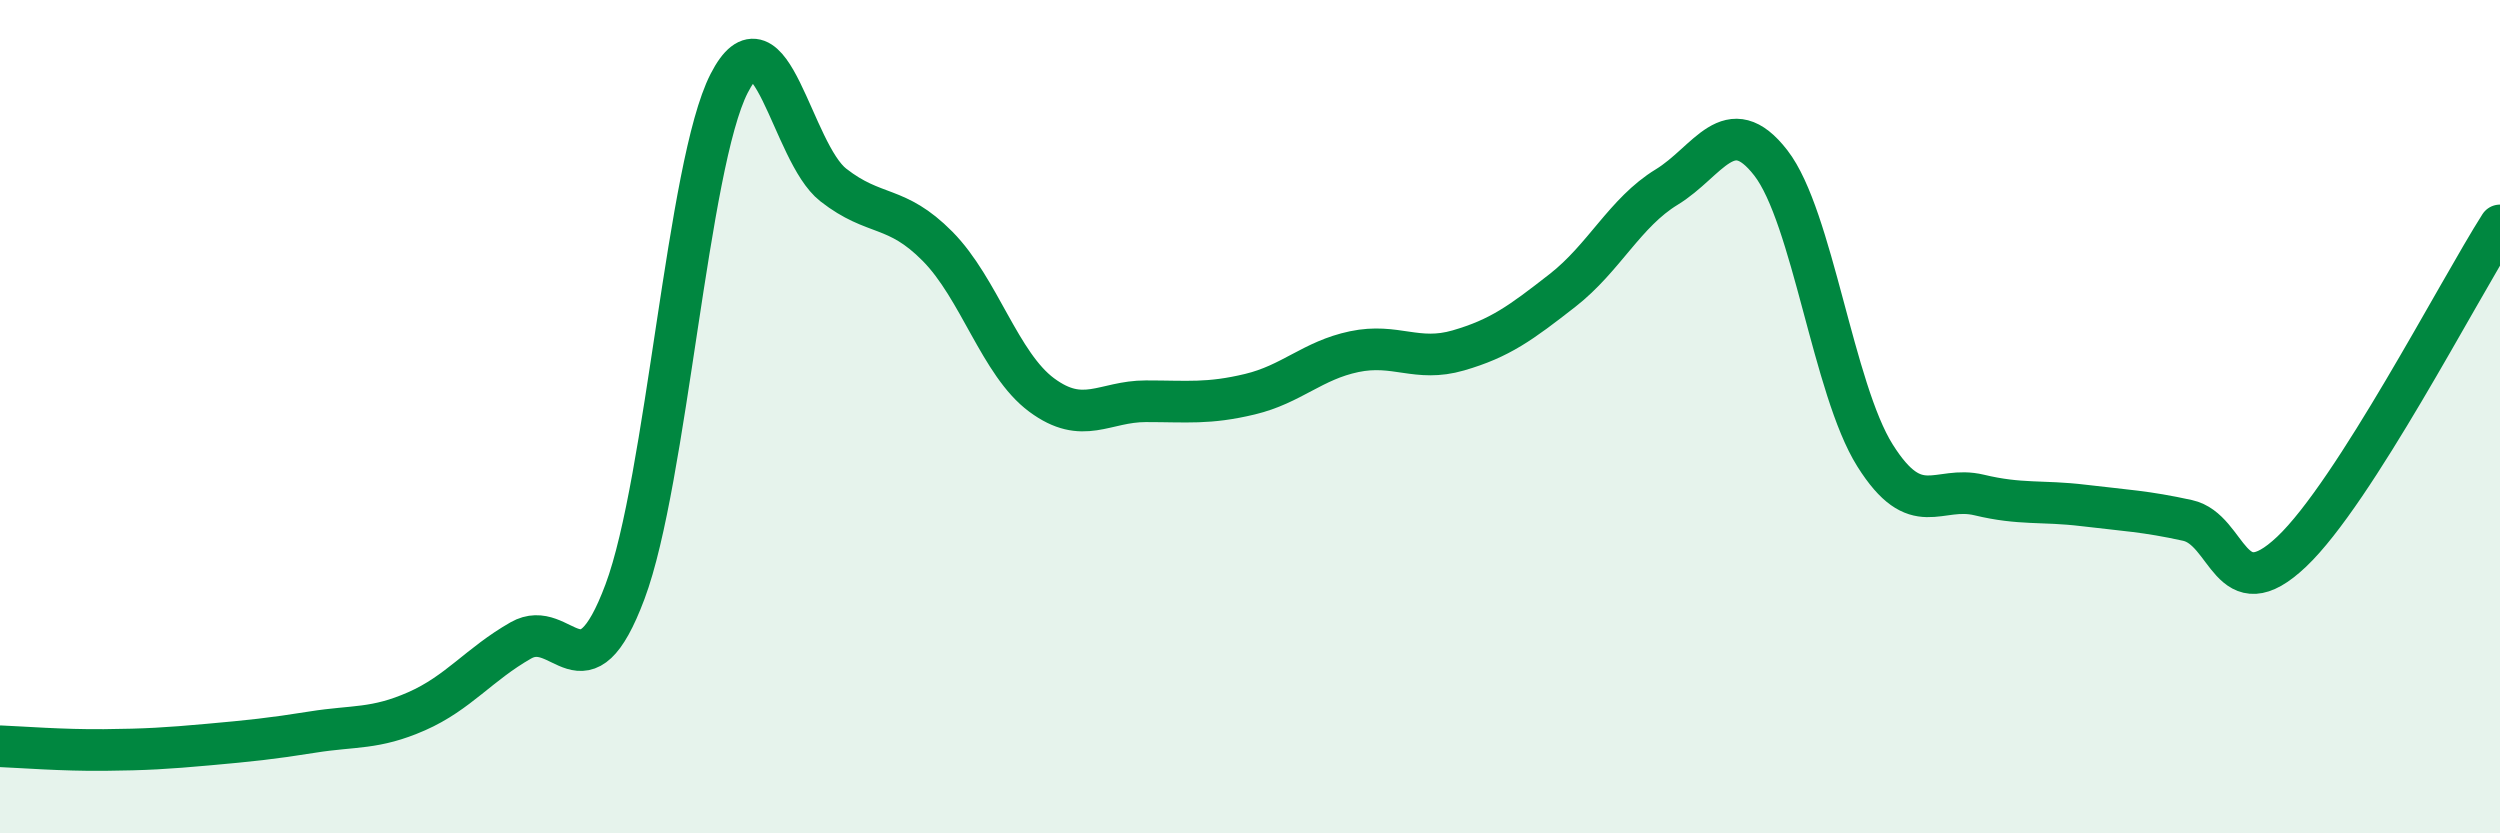
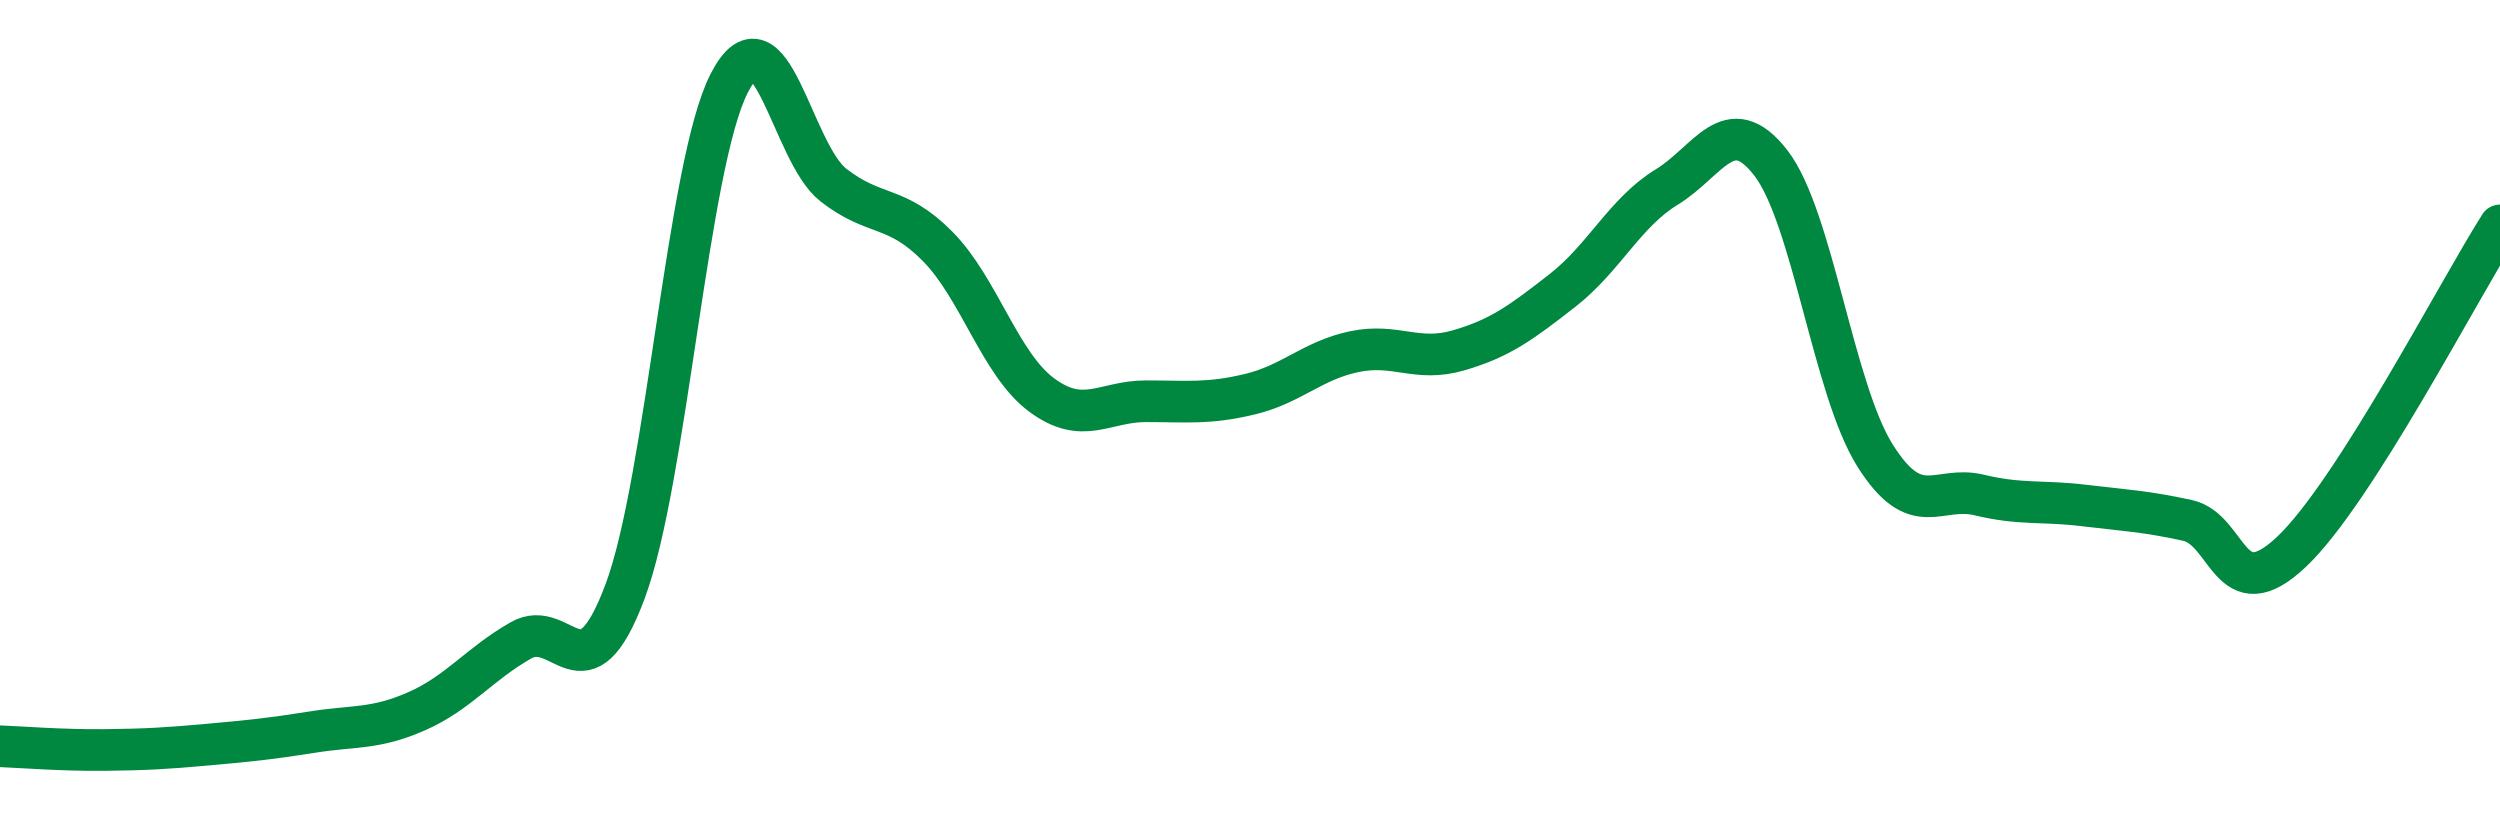
<svg xmlns="http://www.w3.org/2000/svg" width="60" height="20" viewBox="0 0 60 20">
-   <path d="M 0,17.91 C 0.5,17.93 1.5,18.01 2.5,18 C 3.5,17.99 4,17.96 5,17.87 C 6,17.78 6.5,17.73 7.5,17.57 C 8.5,17.41 9,17.51 10,17.07 C 11,16.63 11.5,15.94 12.5,15.37 C 13.5,14.8 14,16.87 15,14.2 C 16,11.53 16.5,3.95 17.5,2 C 18.5,0.05 19,3.66 20,4.44 C 21,5.22 21.5,4.9 22.5,5.91 C 23.5,6.92 24,8.74 25,9.48 C 26,10.22 26.5,9.63 27.5,9.63 C 28.5,9.63 29,9.7 30,9.46 C 31,9.22 31.5,8.65 32.5,8.44 C 33.5,8.23 34,8.7 35,8.41 C 36,8.12 36.5,7.75 37.5,6.97 C 38.5,6.19 39,5.1 40,4.49 C 41,3.88 41.5,2.62 42.5,3.91 C 43.5,5.2 44,9.34 45,10.93 C 46,12.52 46.5,11.64 47.5,11.88 C 48.5,12.12 49,12.01 50,12.13 C 51,12.25 51.5,12.27 52.5,12.49 C 53.5,12.71 53.5,14.66 55,13.24 C 56.5,11.82 59,6.98 60,5.41L60 20L0 20Z" fill="#008740" opacity="0.1" stroke-linecap="round" stroke-linejoin="round" />
  <path d="M 0,17.91 C 0.5,17.93 1.5,18.01 2.5,18 C 3.5,17.99 4,17.96 5,17.87 C 6,17.78 6.5,17.73 7.5,17.57 C 8.5,17.41 9,17.51 10,17.07 C 11,16.63 11.5,15.94 12.5,15.37 C 13.5,14.8 14,16.87 15,14.2 C 16,11.53 16.5,3.95 17.5,2 C 18.5,0.05 19,3.66 20,4.44 C 21,5.22 21.5,4.9 22.5,5.91 C 23.5,6.92 24,8.74 25,9.48 C 26,10.22 26.5,9.63 27.5,9.63 C 28.5,9.63 29,9.7 30,9.46 C 31,9.22 31.5,8.65 32.5,8.44 C 33.5,8.23 34,8.7 35,8.41 C 36,8.12 36.5,7.75 37.5,6.97 C 38.5,6.19 39,5.1 40,4.49 C 41,3.88 41.5,2.62 42.5,3.91 C 43.5,5.2 44,9.34 45,10.93 C 46,12.52 46.5,11.64 47.5,11.88 C 48.5,12.12 49,12.01 50,12.13 C 51,12.25 51.5,12.27 52.5,12.49 C 53.5,12.71 53.5,14.66 55,13.24 C 56.5,11.82 59,6.98 60,5.41" stroke="#008740" stroke-width="1" fill="none" stroke-linecap="round" stroke-linejoin="round" />
</svg>